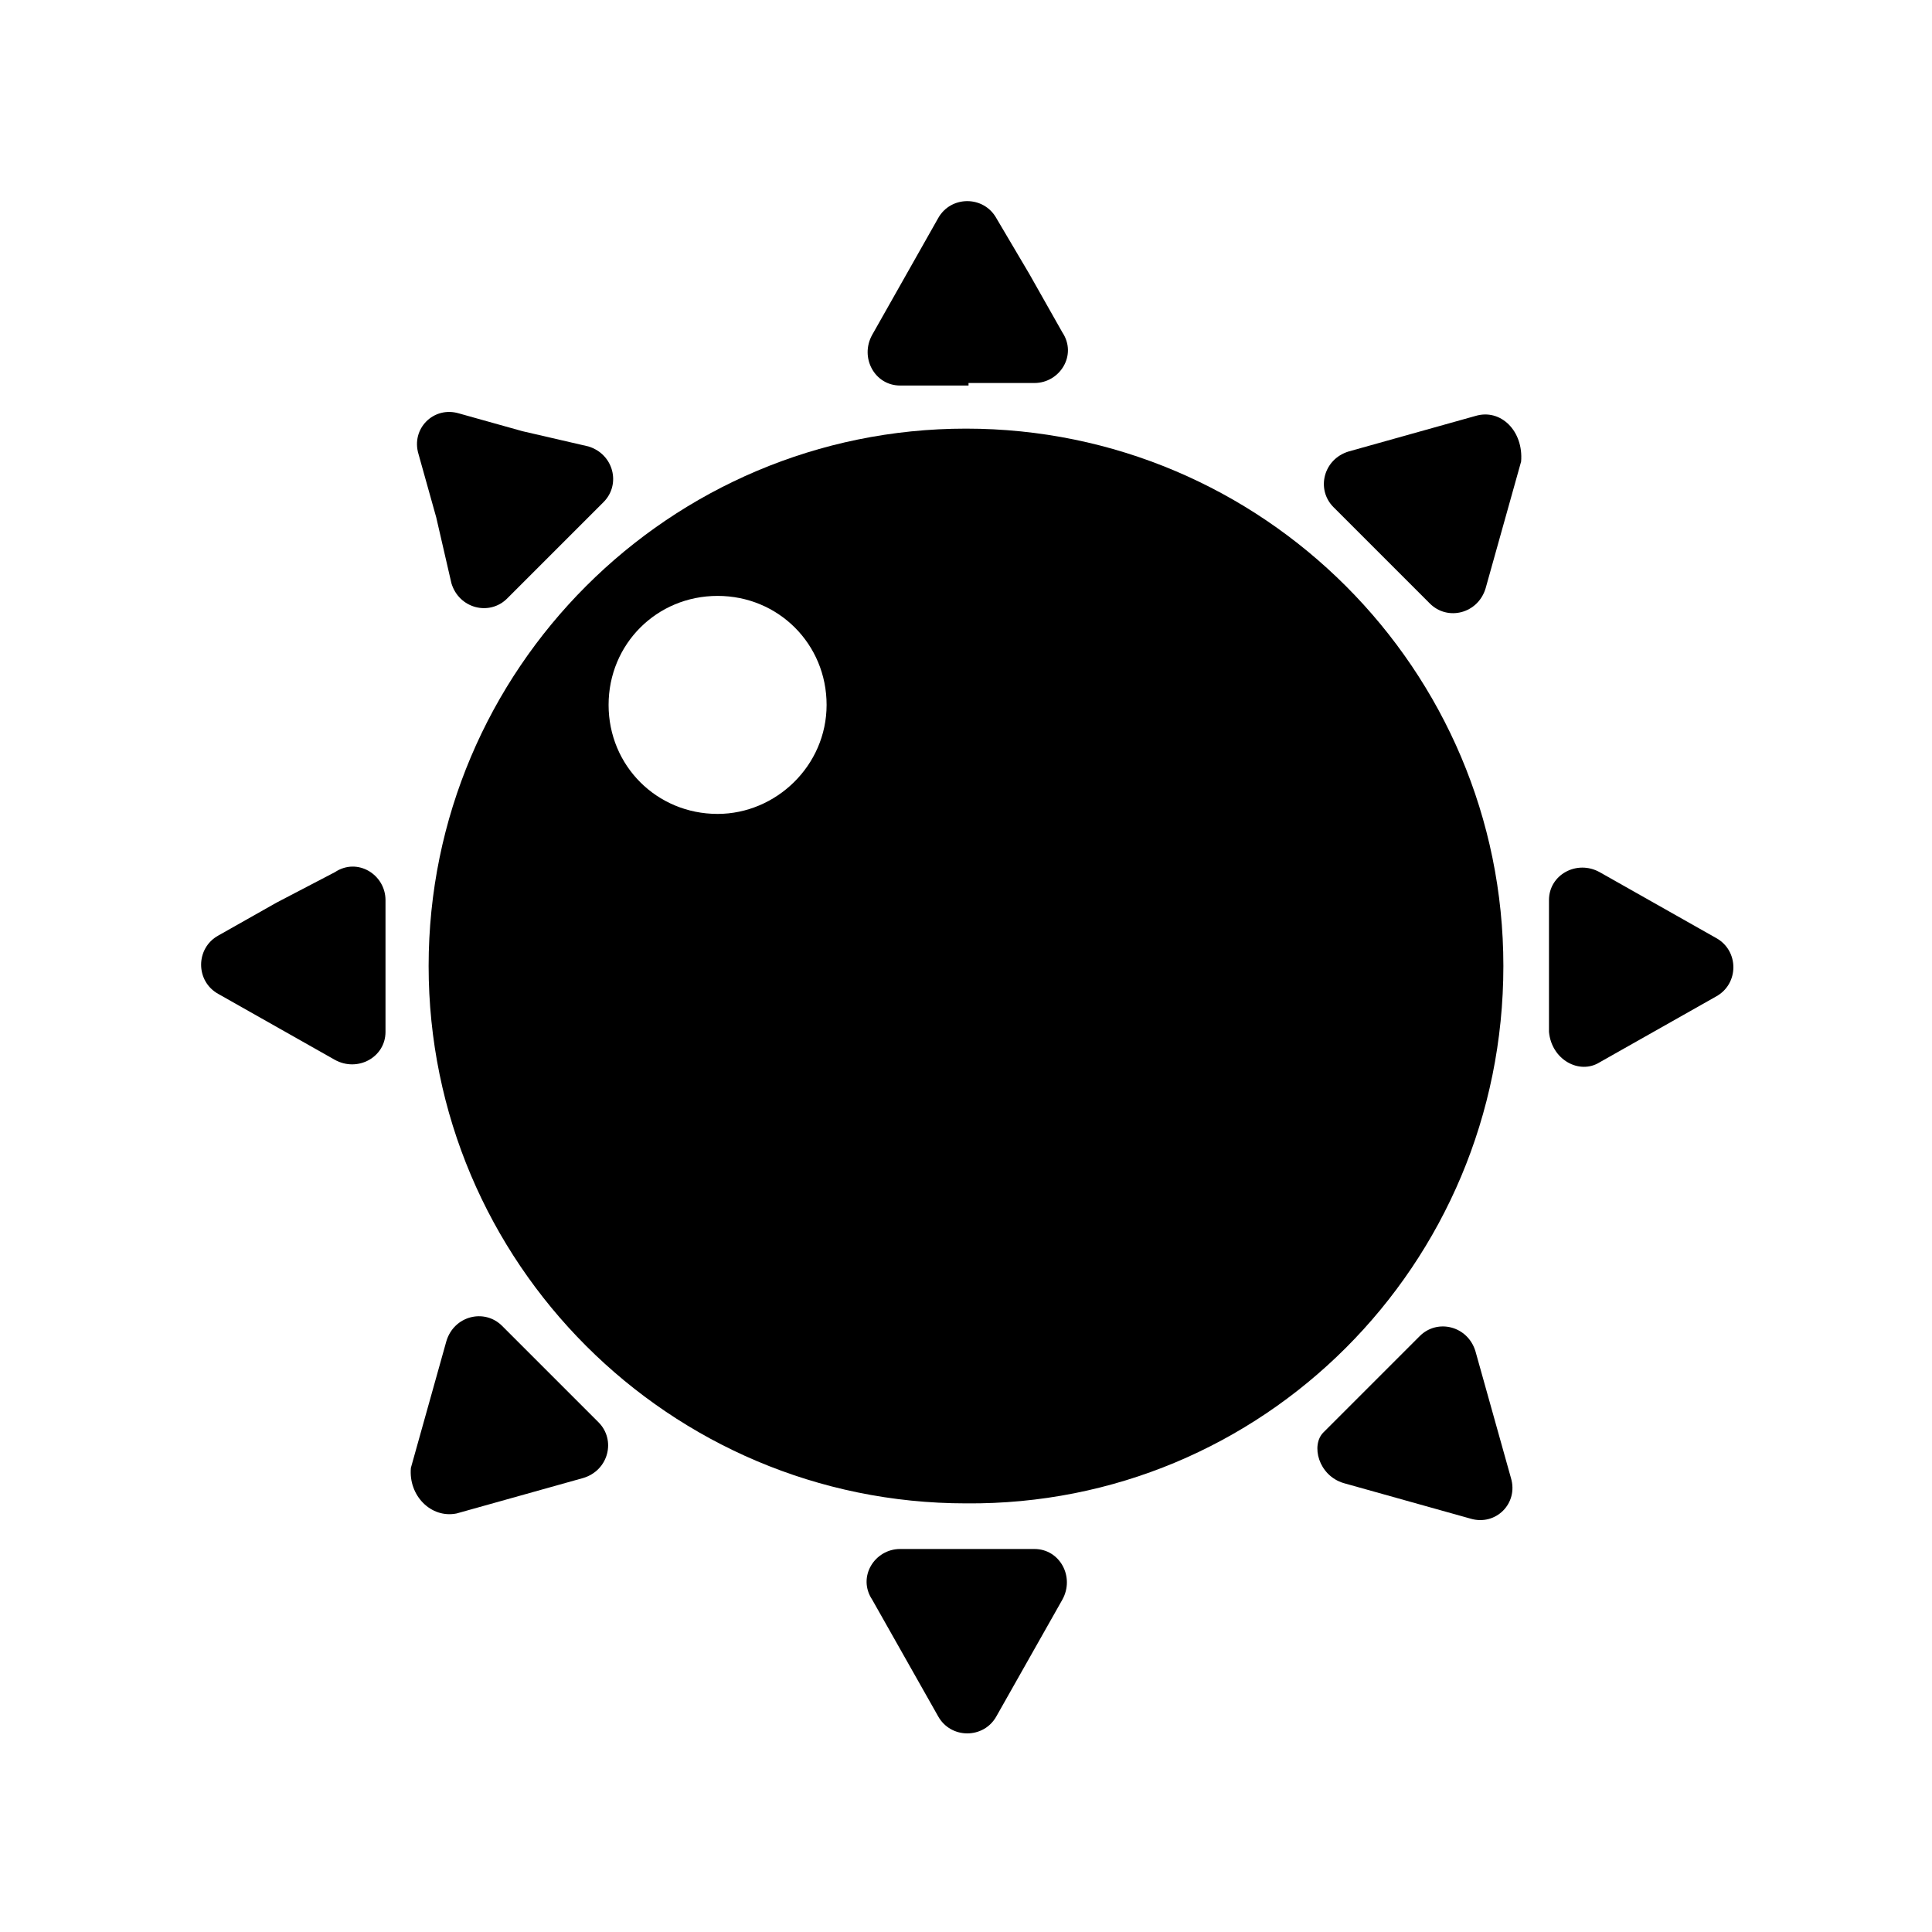
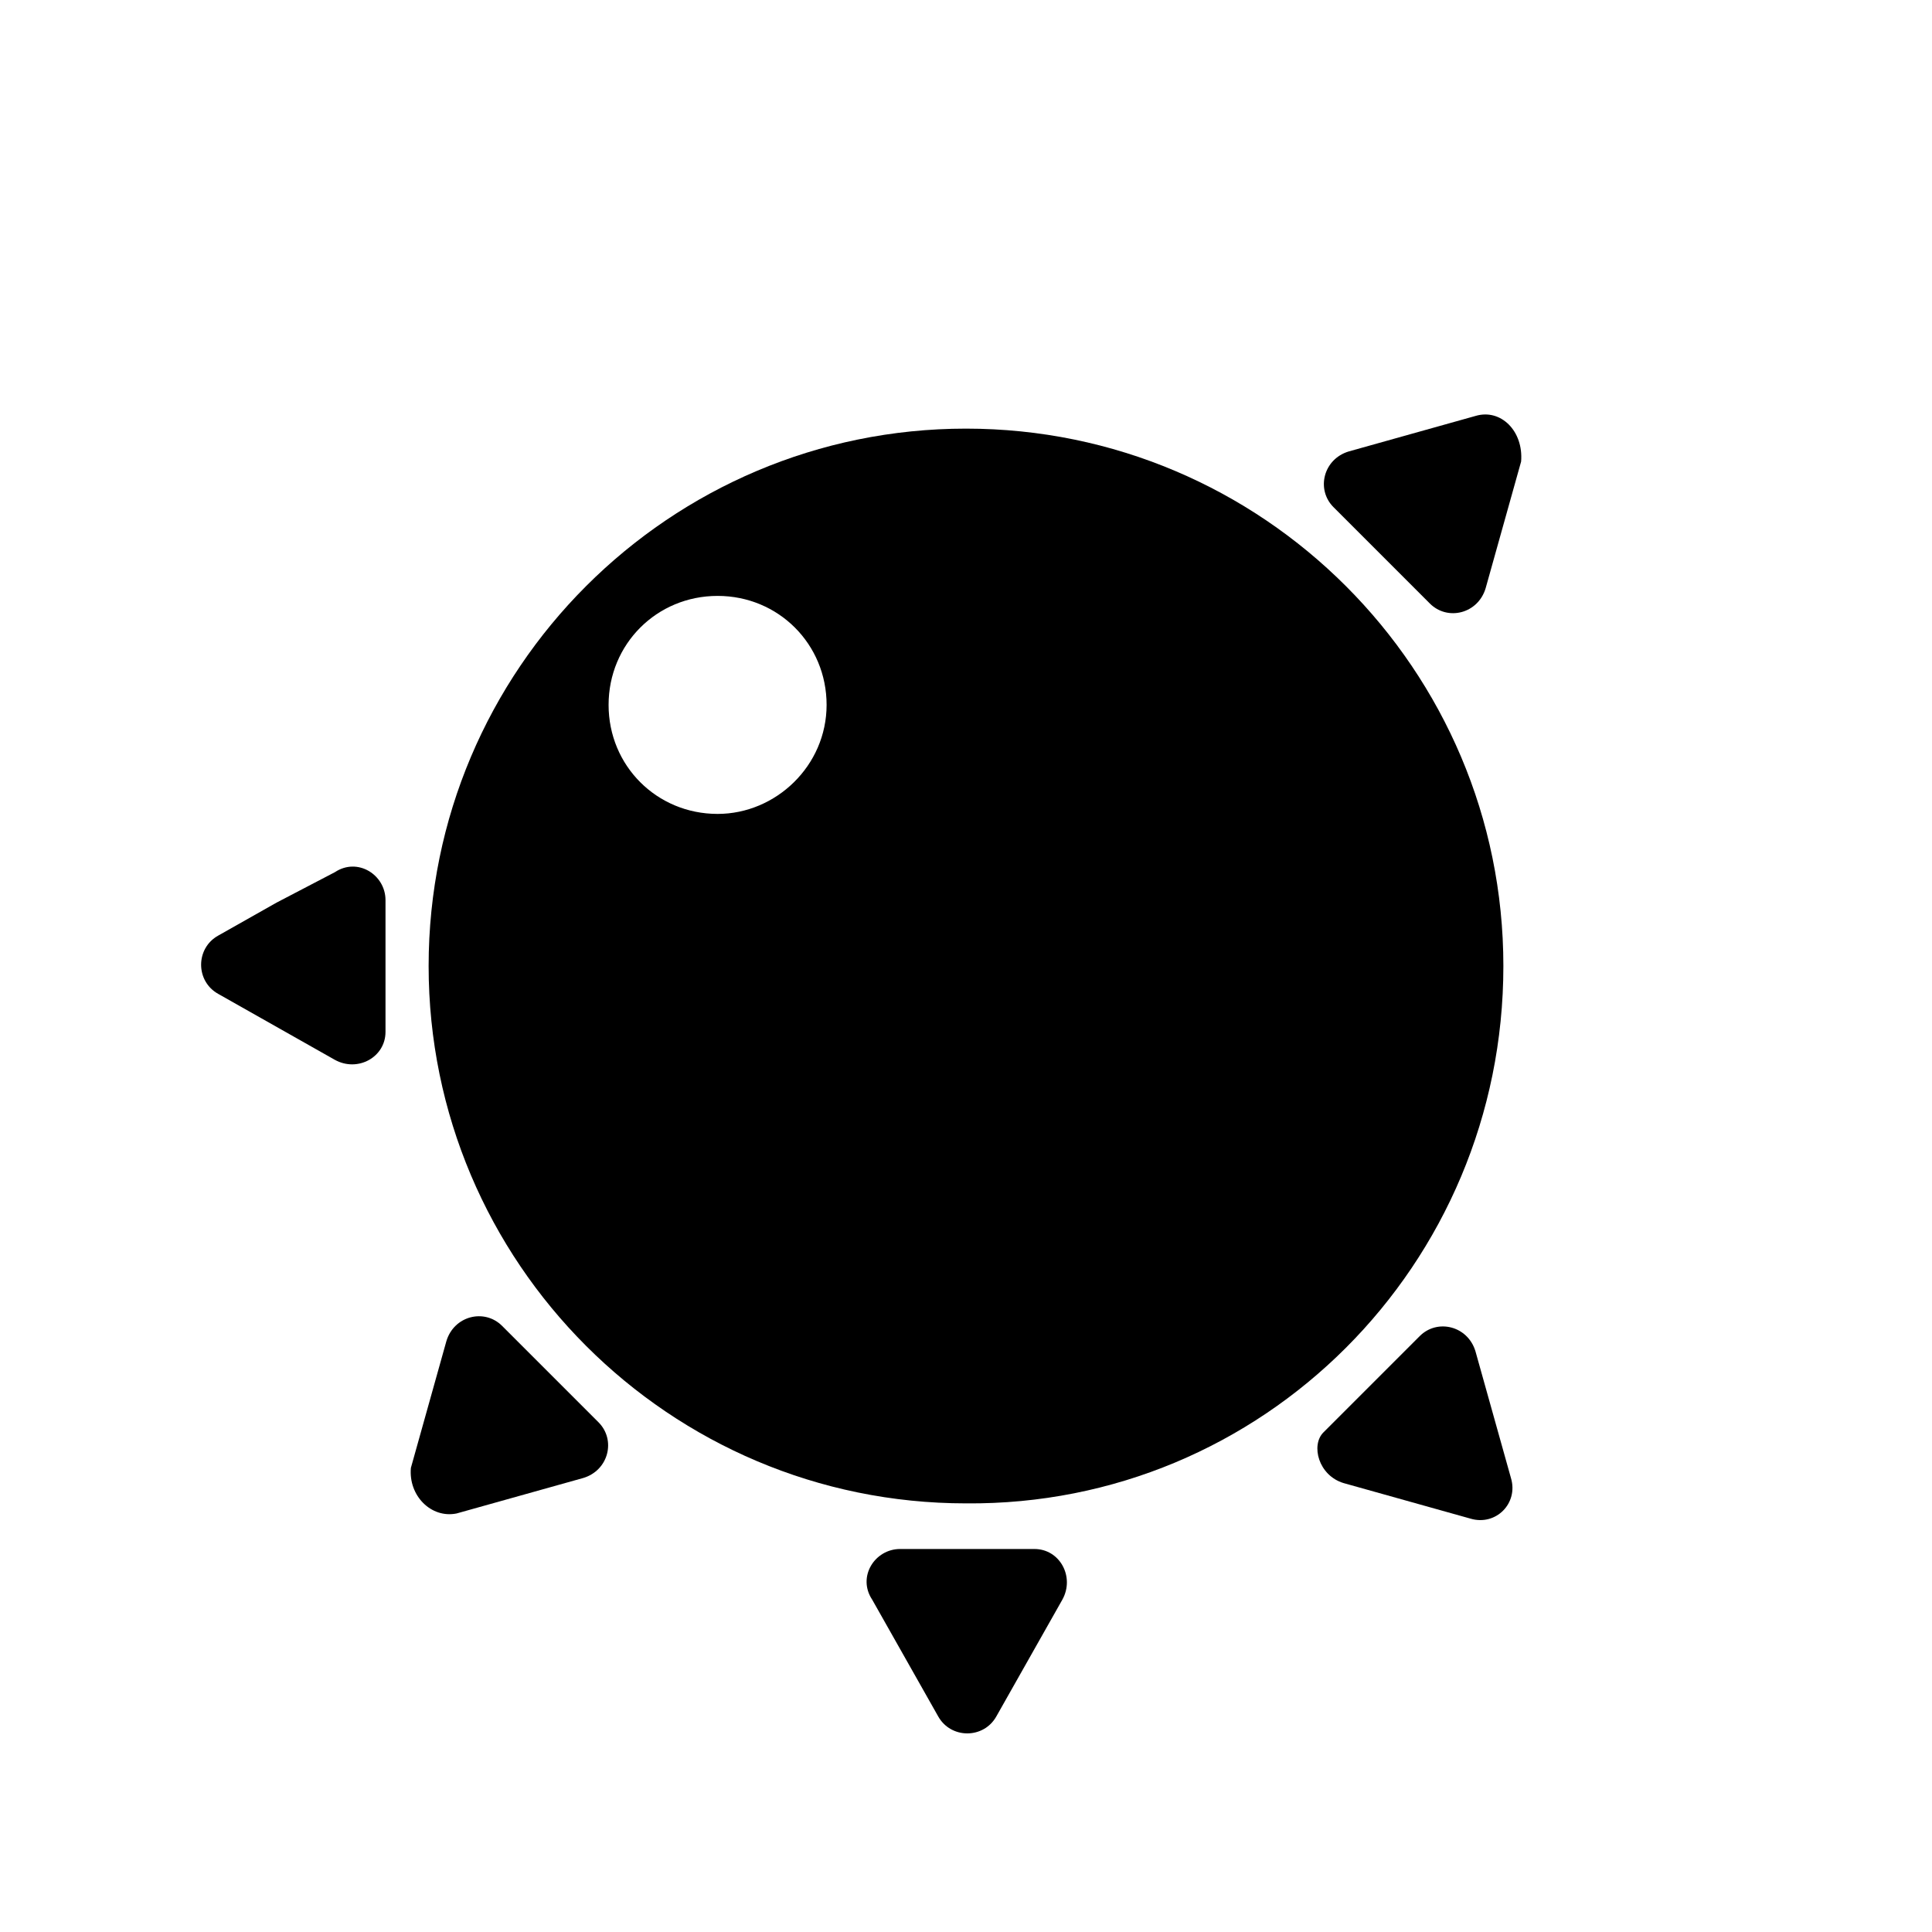
<svg xmlns="http://www.w3.org/2000/svg" fill="#000000" width="800px" height="800px" version="1.1" viewBox="144 144 512 512">
  <g>
    <path d="m542.41 400c0-78.594-63.816-142.41-142.41-142.41s-142.41 63.816-142.41 142.41 63.816 142.41 142.41 142.41c78.594 0.672 142.41-63.145 142.41-142.41zm-208.24-40.305c-16.121 0-28.887-12.762-28.887-28.887 0-16.121 12.762-28.887 28.887-28.887 16.121 0 28.887 12.762 28.887 28.887-0.004 16.121-13.438 28.887-28.887 28.887z" />
-     <path d="m400.67 245.5h17.465c6.719 0 11.418-7.391 7.391-13.434l-8.734-15.449-8.734-14.781c-3.359-6.047-12.09-6.047-15.449 0l-17.469 30.898c-3.359 6.047 0.672 13.434 7.391 13.434l18.141 0.004z" />
    <path d="m400 554.5h-17.465c-6.719 0-11.418 7.391-7.391 13.434l17.469 30.898c3.359 6.047 12.09 6.047 15.449 0l17.469-30.898c3.359-6.047-0.672-13.434-7.391-13.434z" />
-     <path d="m567.93 425.52 30.898-17.469c6.047-3.359 6.047-12.09 0-15.449l-30.898-17.469c-6.047-3.359-13.434 0.672-13.434 7.391v34.93c0.672 7.394 8.062 11.426 13.434 8.066z" />
    <path d="m201.83 407.39 30.898 17.469c6.047 3.359 13.434-0.672 13.434-7.391v-34.93c0-6.719-7.391-11.418-13.434-7.391l-15.445 8.059-15.453 8.734c-6.043 3.359-6.043 12.09 0 15.449z" />
-     <path d="m263.63 298.57c2.016 6.719 10.078 8.734 14.777 4.031l25.523-25.523c4.703-4.703 2.688-12.762-4.031-14.777l-17.461-4.035-16.793-4.703c-6.719-2.016-12.762 4.031-10.746 10.746l4.703 16.793z" />
    <path d="m500.09 537.04 33.586 9.406c6.719 2.016 12.762-4.031 10.746-10.746l-9.406-33.586c-2.016-6.719-10.078-8.734-14.777-4.031l-25.523 25.523c-3.359 3.356-1.344 11.418 5.375 13.434z" />
    <path d="m264.98 545.09 33.586-9.406c6.719-2.016 8.734-10.078 4.031-14.777l-25.523-25.523c-4.703-4.703-12.762-2.688-14.777 4.031l-9.406 33.586c-0.672 7.391 5.375 13.434 12.09 12.09z" />
    <path d="m535.02 254.23-33.586 9.406c-6.719 2.016-8.734 10.078-4.031 14.777l25.523 25.523c4.703 4.703 12.762 2.688 14.777-4.031l9.406-33.586c0.672-8.059-5.371-14.105-12.09-12.09z" />
  </g>
</svg>